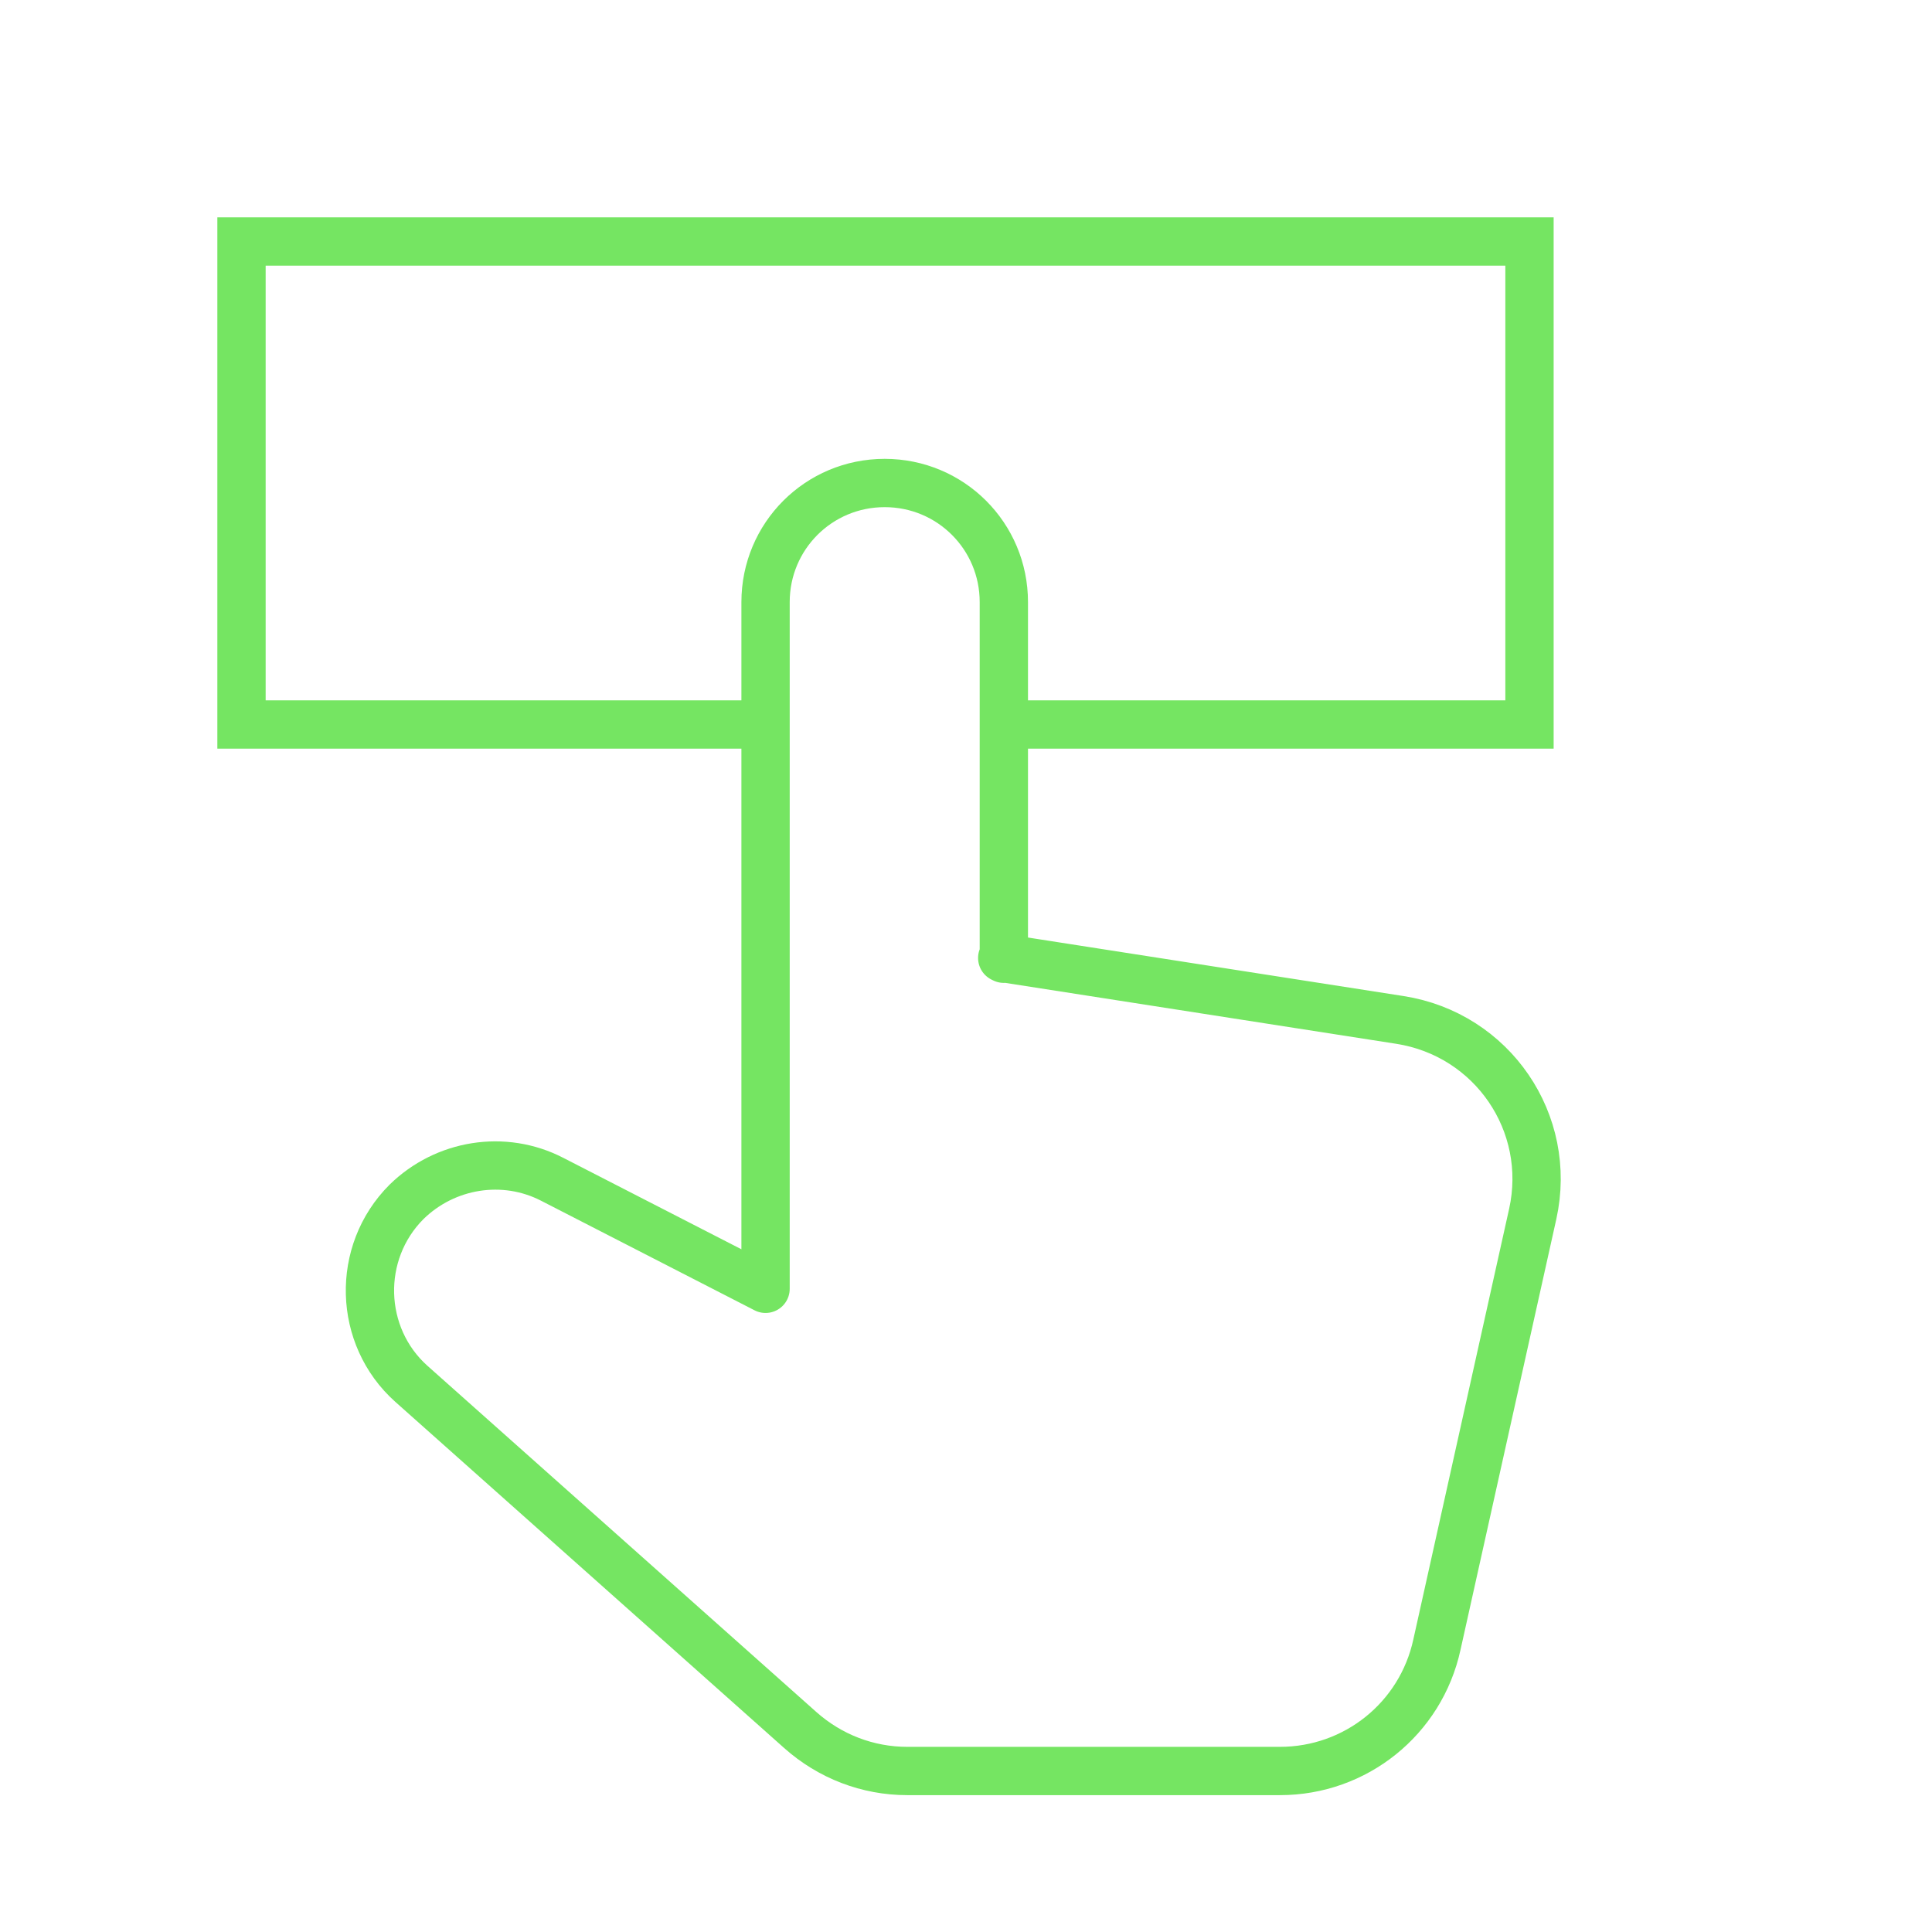
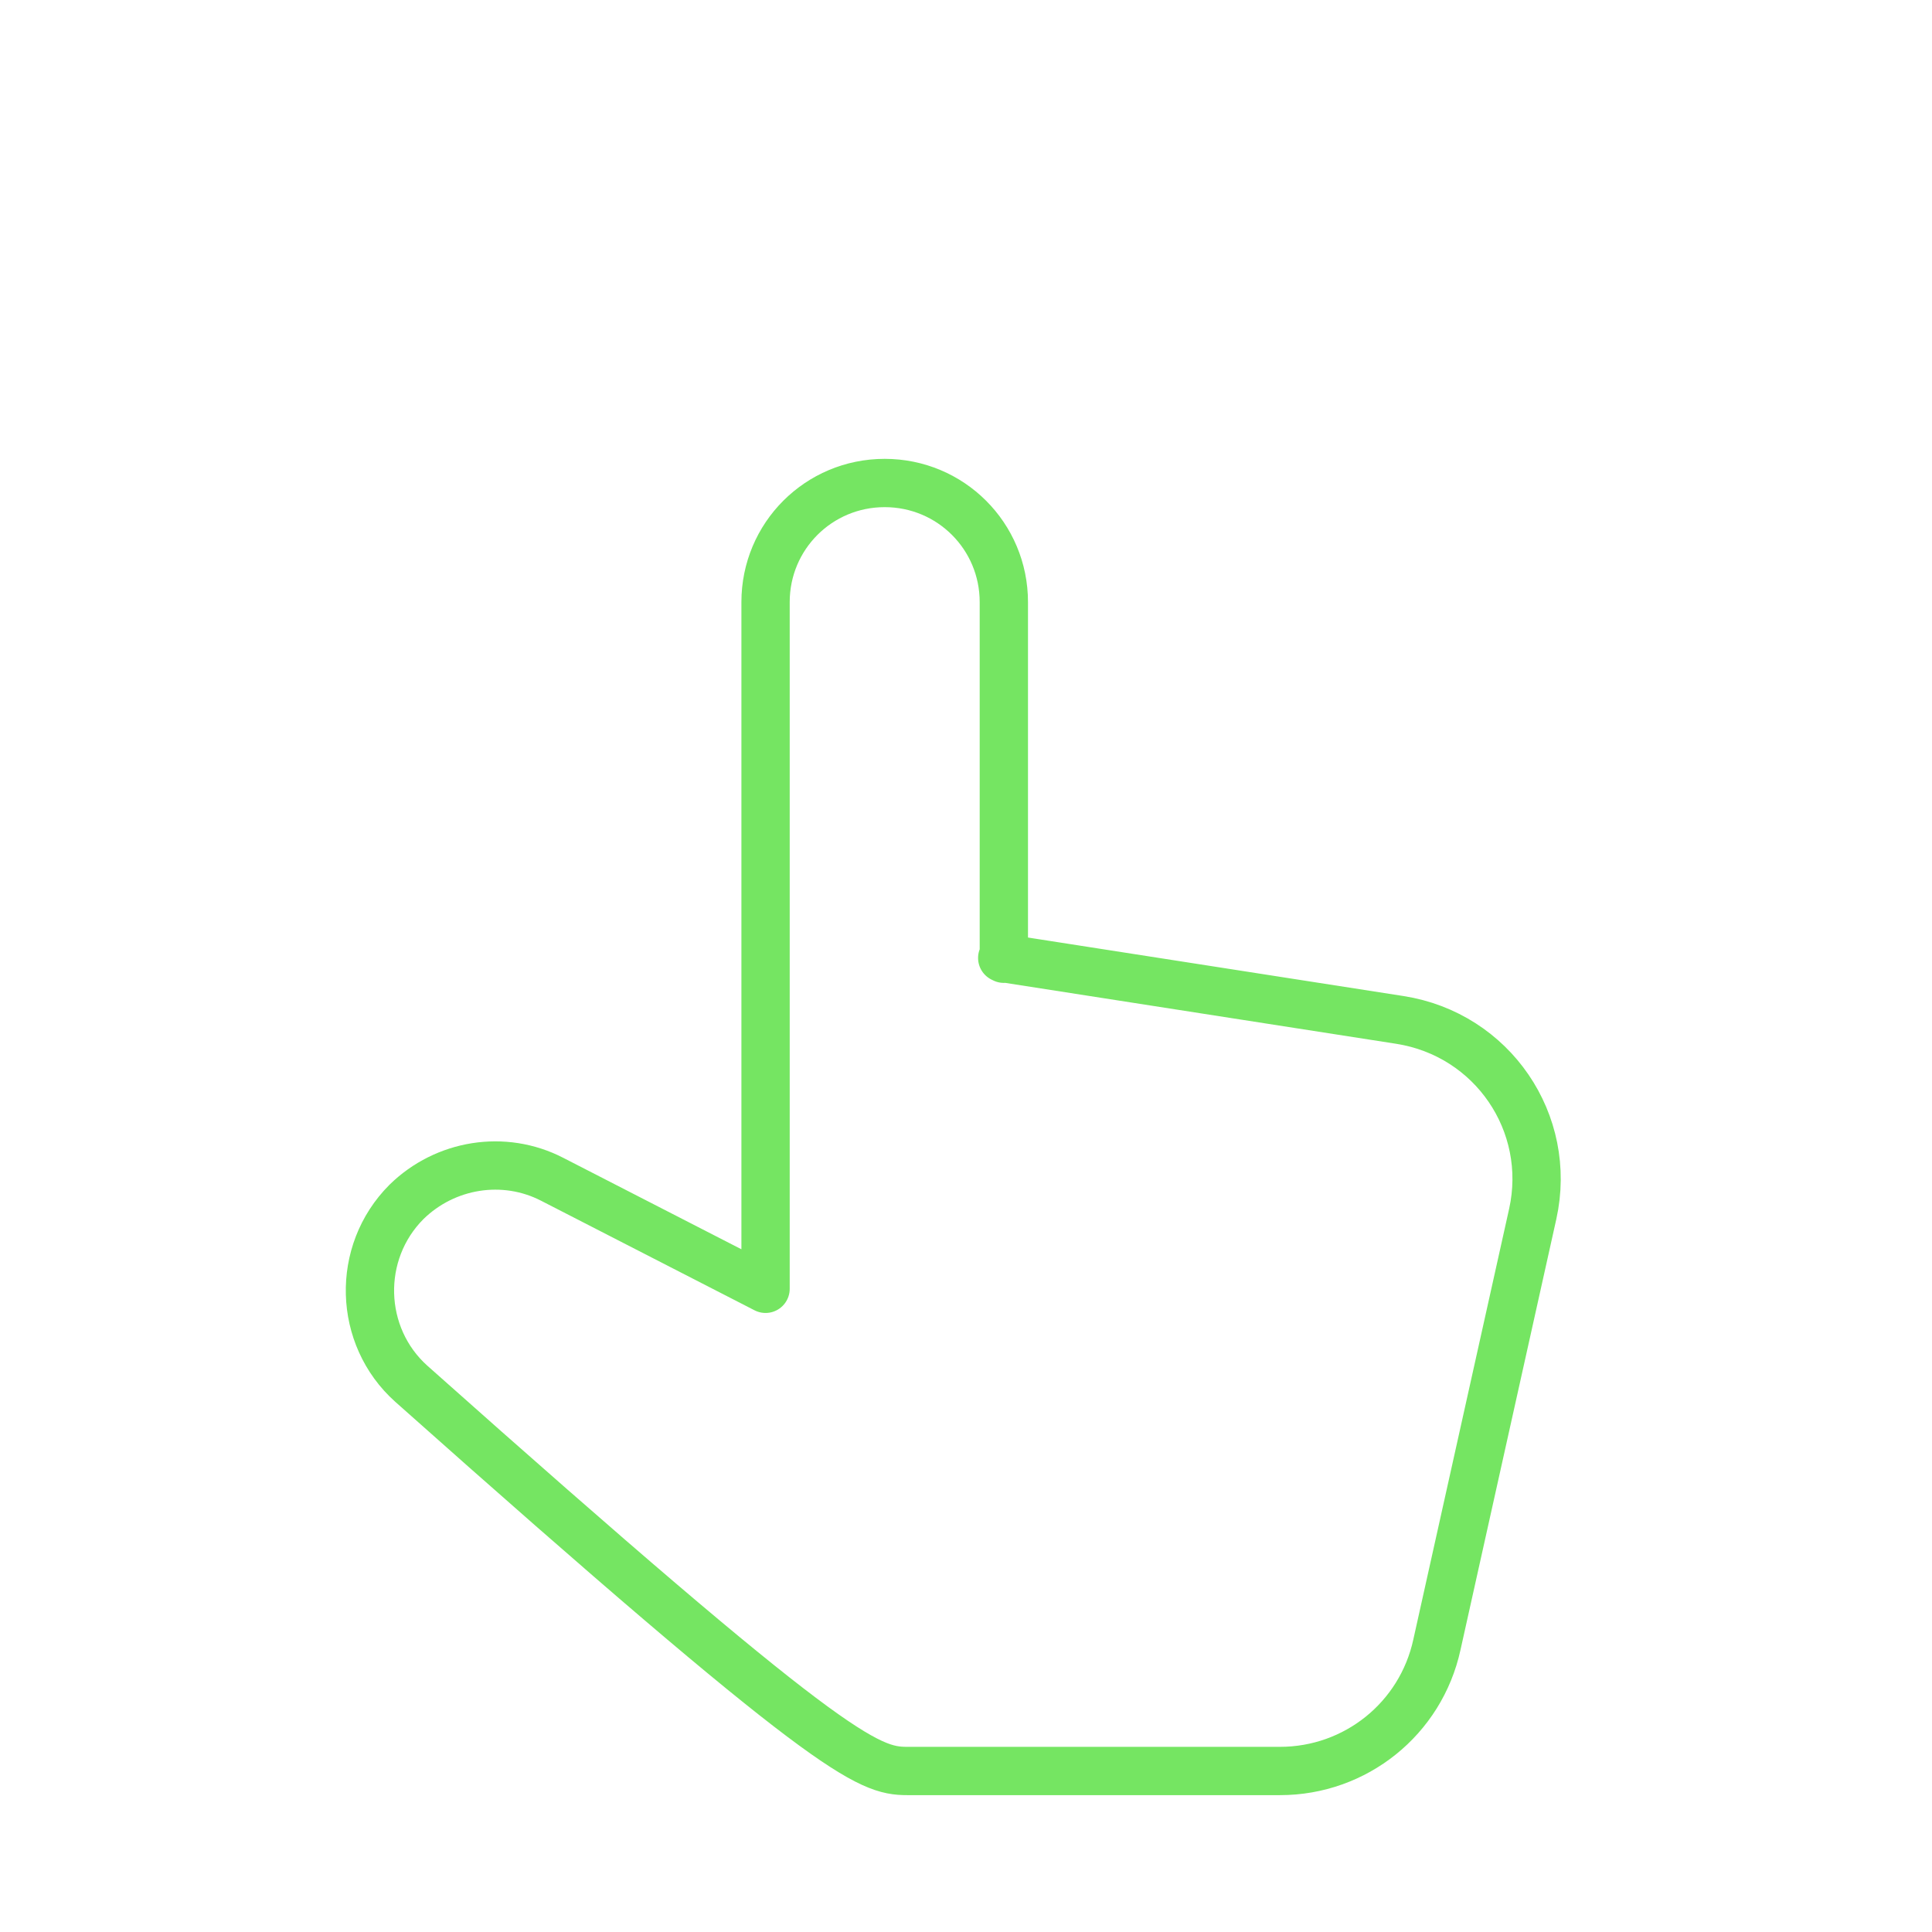
<svg xmlns="http://www.w3.org/2000/svg" width="80" height="80" viewBox="0 0 80 80" fill="none">
  <g clip-path="url(#clip0_442_2333)">
-     <path d="M41.567 39.7V24.933C41.567 22.2 39.367 20 36.633 20C33.9 20 31.7 22.2 31.7 24.933V36.433V53.367L22.867 48.833C20.867 47.8 18.433 48.2 16.833 49.767C14.733 51.867 14.833 55.333 17.033 57.3L33.133 71.633C34.367 72.733 35.933 73.333 37.567 73.333H53C56.133 73.333 58.833 71.167 59.5 68.1L63.467 50.267C64.3 46.5 61.8 42.833 57.967 42.233L41.5 39.667L41.567 39.7Z" stroke="#75E562" stroke-width="2" stroke-linecap="round" stroke-linejoin="round" />
-     <path d="M42.133 30H63.333V10H10V30H31.2" stroke="#75E562" stroke-width="2" stroke-miterlimit="10" />
+     <path d="M41.567 39.7V24.933C41.567 22.2 39.367 20 36.633 20C33.9 20 31.7 22.2 31.7 24.933V36.433V53.367L22.867 48.833C20.867 47.8 18.433 48.2 16.833 49.767C14.733 51.867 14.833 55.333 17.033 57.3C34.367 72.733 35.933 73.333 37.567 73.333H53C56.133 73.333 58.833 71.167 59.5 68.1L63.467 50.267C64.3 46.5 61.8 42.833 57.967 42.233L41.5 39.667L41.567 39.7Z" stroke="#75E562" stroke-width="2" stroke-linecap="round" stroke-linejoin="round" />
  </g>
  <defs>
    <clipPath id="clip0_442_2333">
      <rect width="80" height="80" fill="white" />
    </clipPath>
  </defs>
</svg>